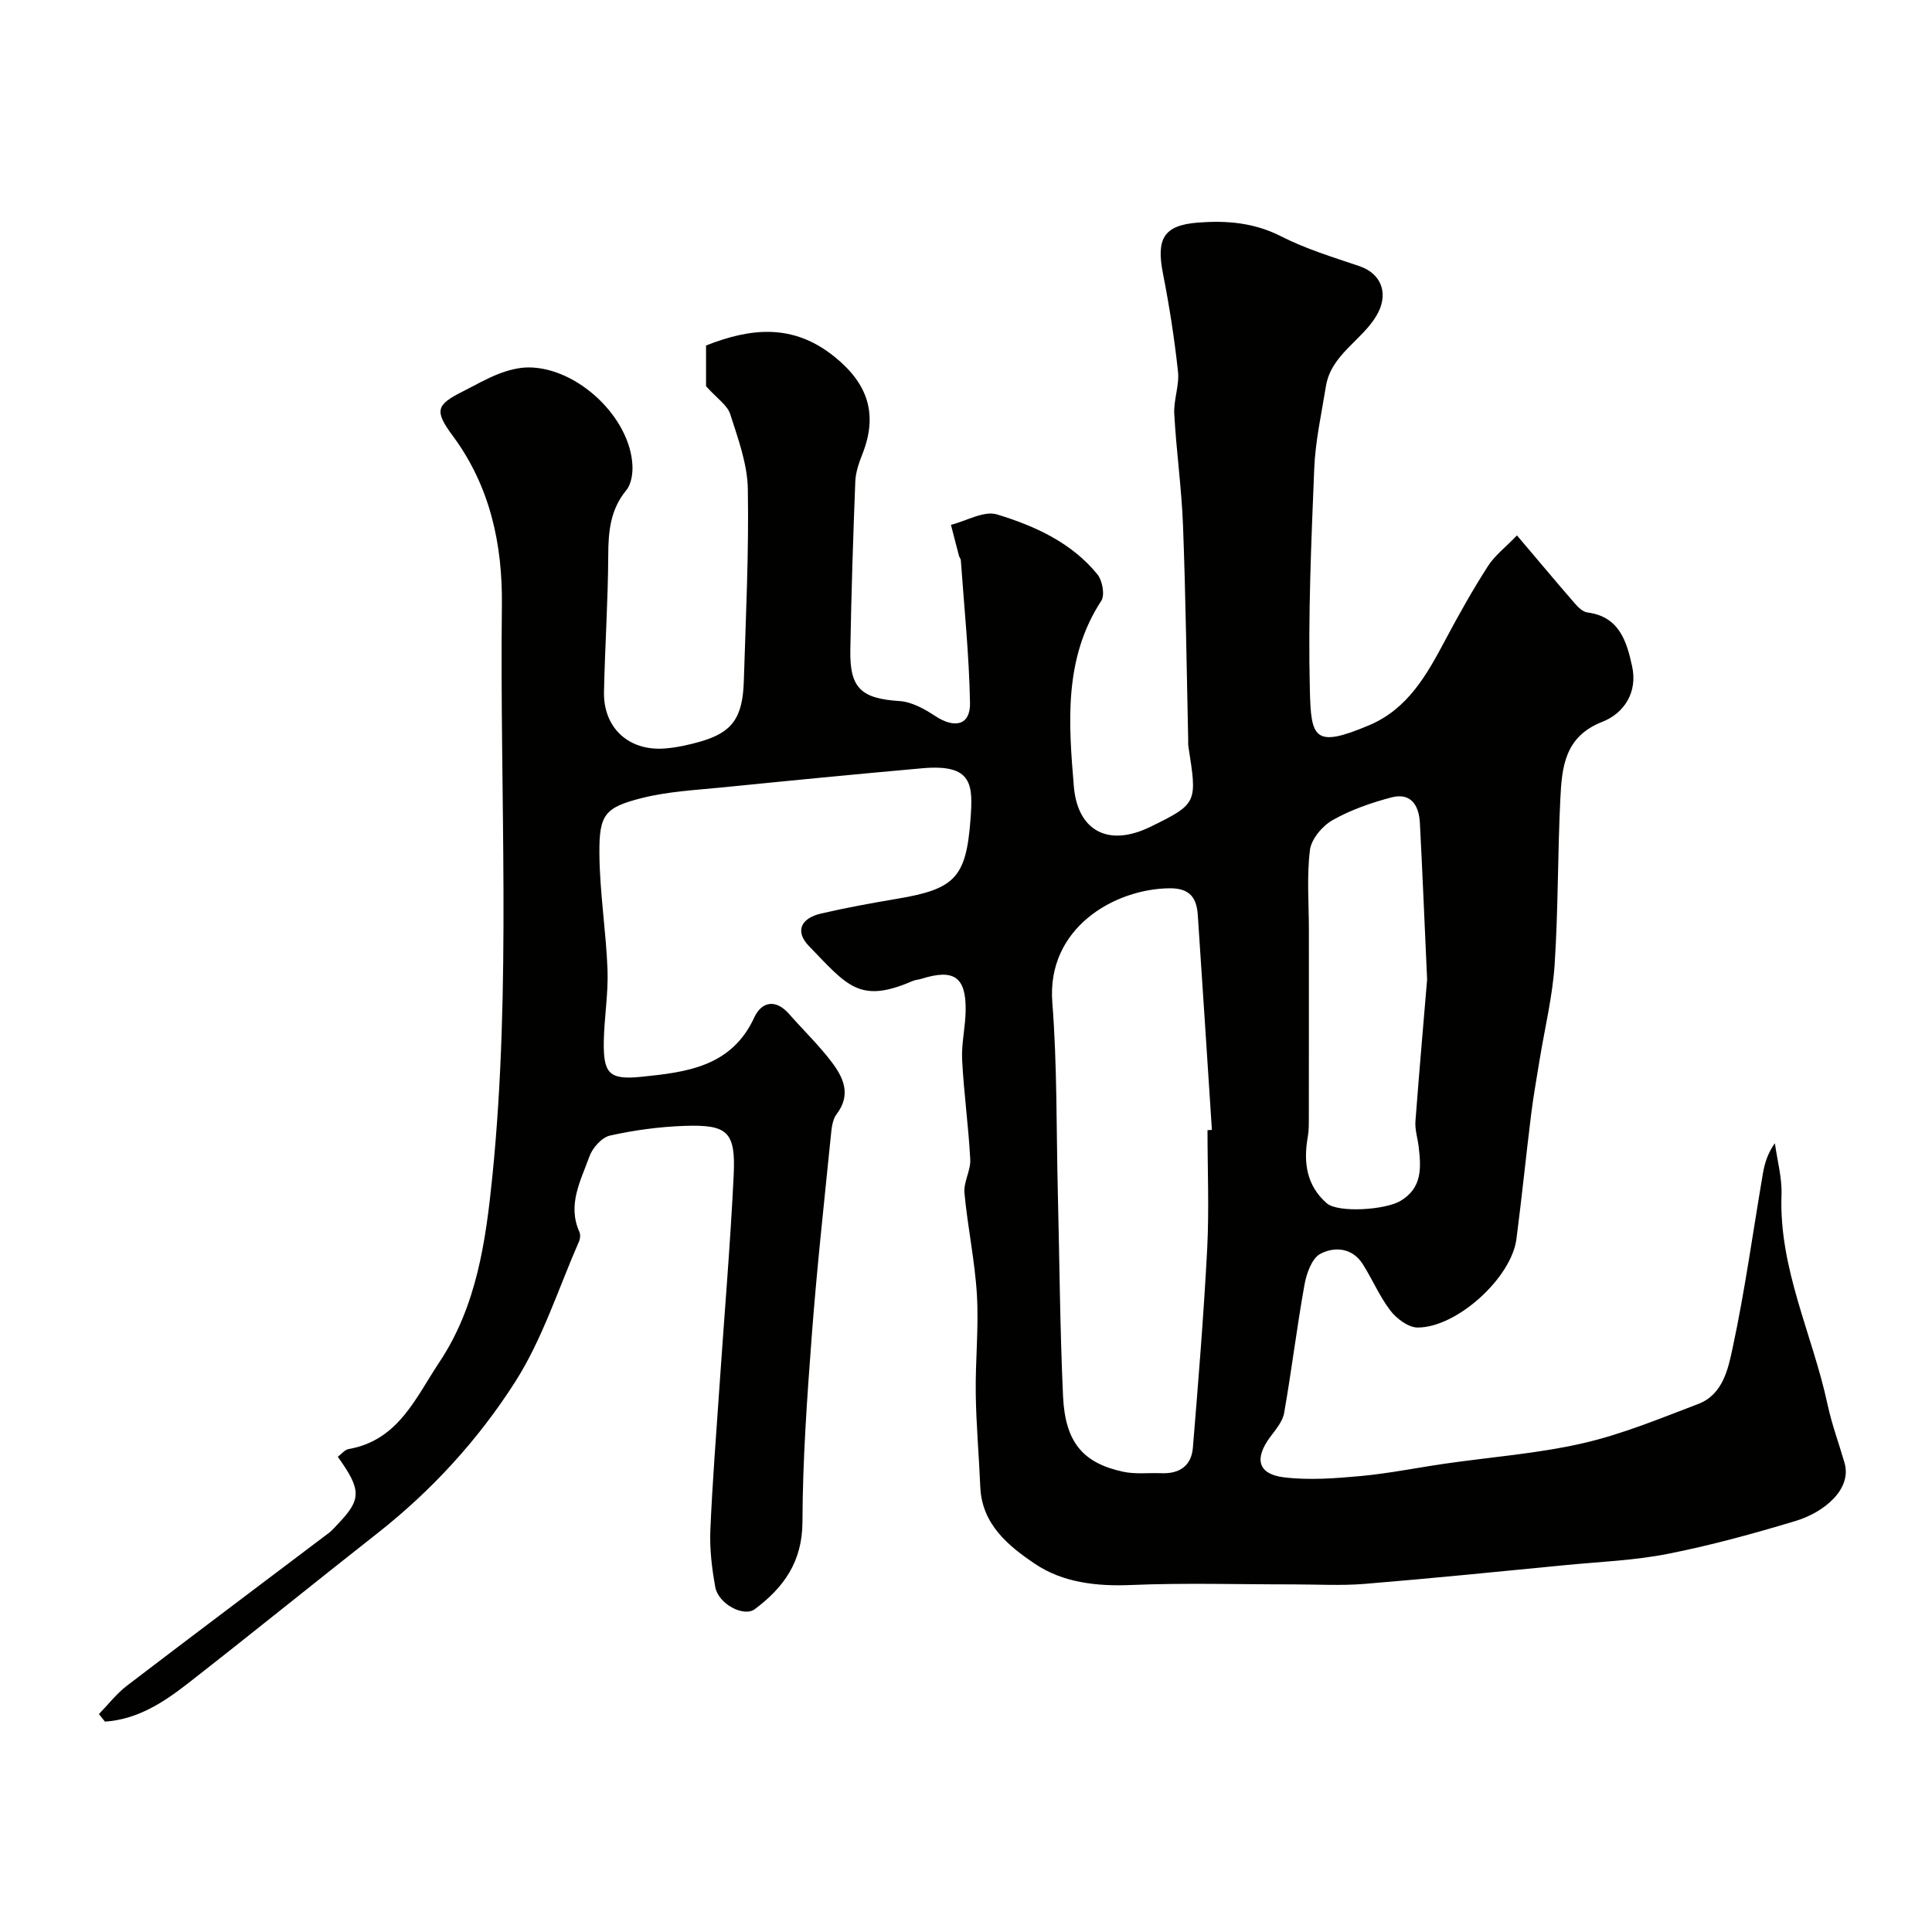
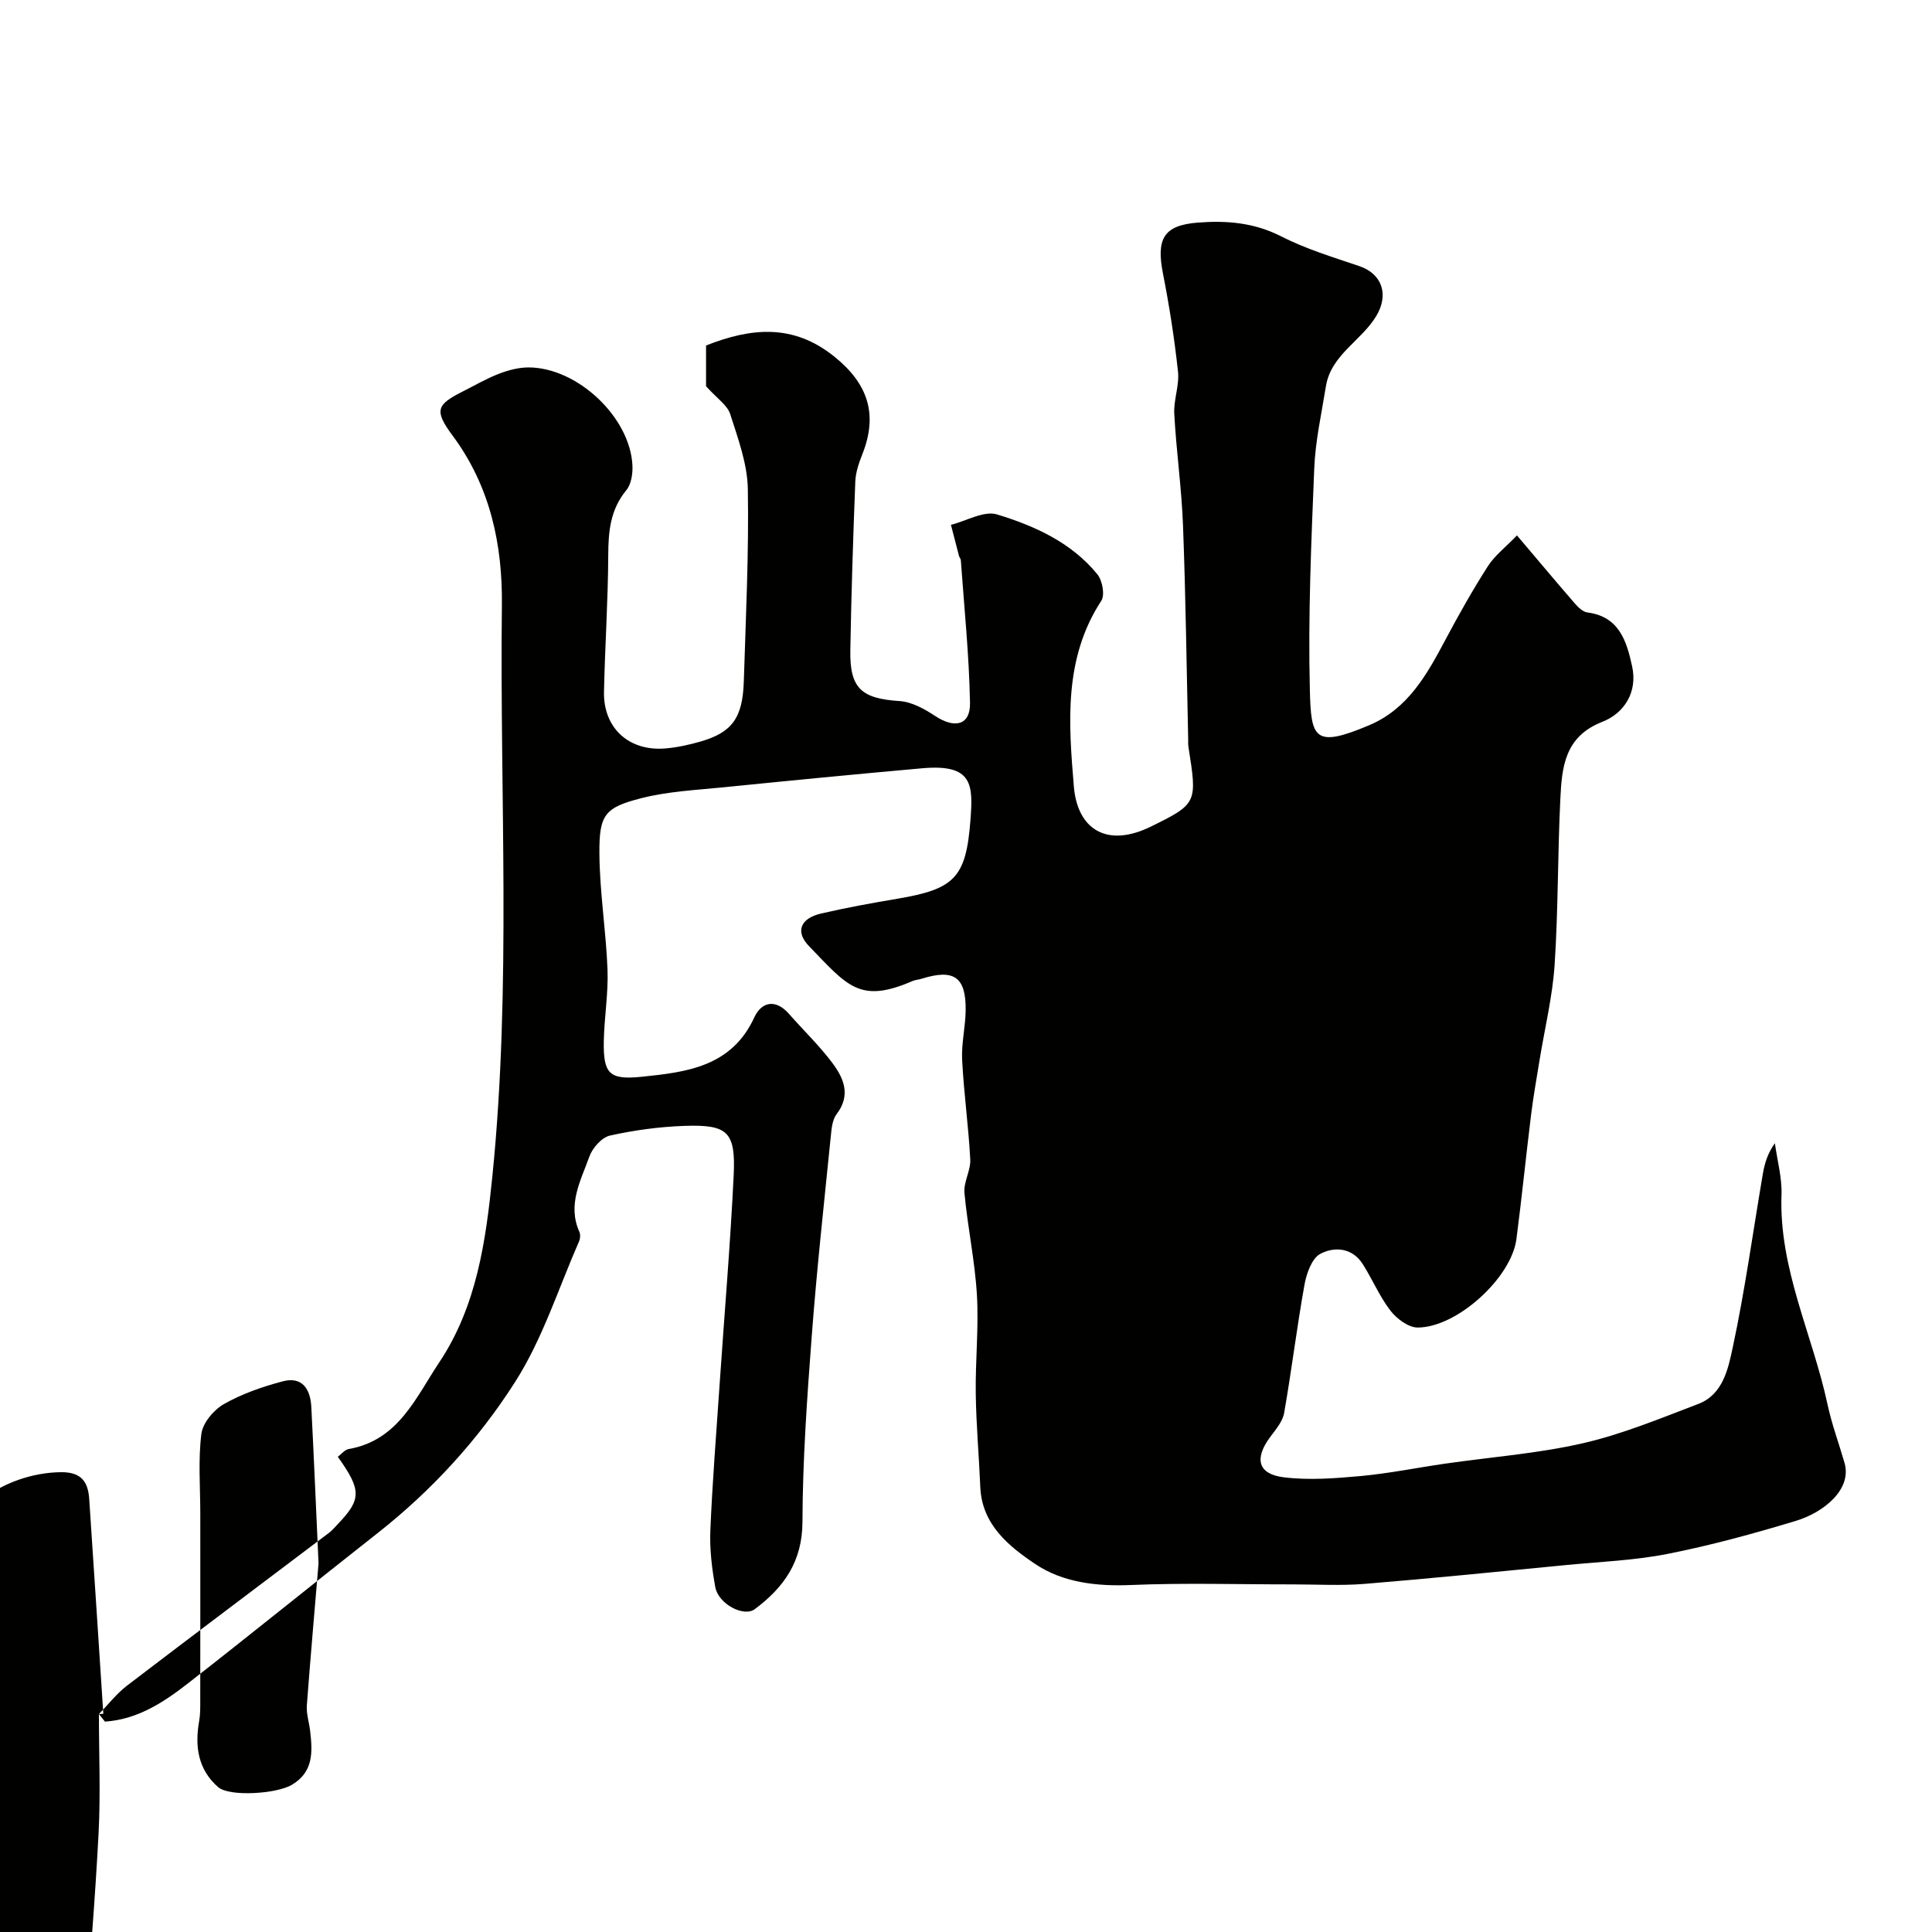
<svg xmlns="http://www.w3.org/2000/svg" enable-background="new 0 0 400 400" viewBox="0 0 400 400">
-   <path d="m20.48 354.88c1.93-1.98 3.65-4.23 5.82-5.89 13.9-10.62 27.9-21.11 41.85-31.66.66-.5 1.19-1.16 1.77-1.76 4.93-5.15 4.96-7.03.02-13.96.74-.55 1.43-1.46 2.26-1.6 10.28-1.81 13.86-10.62 18.75-17.96 7.77-11.66 9.64-25.15 11-38.62 3.95-39.29 1.5-78.71 1.96-118.08.15-12.57-2.4-24.63-10.18-35.13-3.88-5.23-3.38-6.42 2.08-9.17 2.48-1.25 4.9-2.67 7.48-3.66 1.94-.75 4.09-1.32 6.15-1.32 10.12.02 21.04 10.33 21.5 20.31.08 1.71-.25 3.87-1.26 5.1-3.31 4.01-3.73 8.5-3.75 13.43-.04 9.43-.68 18.86-.88 28.3-.16 7.5 5.13 12.36 12.67 11.75 2.42-.2 4.85-.73 7.2-1.4 6.64-1.89 8.84-4.88 9.08-12.53.41-13.26 1.06-26.54.83-39.79-.09-5.2-2.03-10.45-3.65-15.51-.6-1.86-2.72-3.22-5-5.77 0-1.86 0-5.16 0-8.43 9.35-3.69 18.06-4.55 26.57 2.31 6.88 5.54 9.1 11.84 5.79 20.2-.71 1.8-1.38 3.74-1.46 5.64-.45 11.65-.83 23.31-1.03 34.96-.13 7.92 2.31 9.99 10.22 10.51 2.53.17 5.17 1.65 7.38 3.11 4.05 2.65 7.26 1.88 7.18-2.71-.18-9.86-1.2-19.71-1.9-29.56-.02-.31-.3-.59-.38-.9-.57-2.14-1.11-4.29-1.67-6.43 3.21-.8 6.84-2.98 9.55-2.15 7.81 2.38 15.41 5.81 20.78 12.41 1.03 1.27 1.58 4.28.8 5.47-7.84 11.98-6.76 25.45-5.68 38.44.74 8.9 6.85 12.76 15.92 8.32 9.72-4.76 9.61-4.97 7.8-16.56-.08-.49-.04-1-.05-1.5-.33-14.77-.51-29.54-1.07-44.29-.29-7.71-1.39-15.39-1.81-23.1-.16-2.9 1.08-5.91.77-8.77-.73-6.8-1.79-13.58-3.11-20.29-1.42-7.21.14-9.99 7.18-10.55 5.93-.47 11.68-.02 17.28 2.84 5.11 2.61 10.71 4.31 16.18 6.16 4.75 1.61 6.16 5.91 3.55 10.29-3.09 5.19-9.41 8.06-10.46 14.63-.91 5.65-2.18 11.29-2.41 16.98-.62 15.25-1.29 30.54-.91 45.79.24 10.06.87 12.19 12.26 7.38 8.08-3.41 11.98-10.51 15.83-17.74 2.74-5.16 5.62-10.27 8.76-15.18 1.42-2.22 3.65-3.91 6.03-6.39 4.48 5.28 8.17 9.7 11.94 14.04.7.81 1.68 1.79 2.62 1.91 6.63.84 8.15 5.98 9.28 11.14 1.18 5.38-1.64 9.74-6.2 11.52-7.81 3.06-8.34 9.43-8.66 15.97-.56 11.42-.43 22.88-1.18 34.29-.44 6.65-2.06 13.22-3.13 19.83-.6 3.71-1.27 7.41-1.73 11.14-1.07 8.61-1.93 17.25-3.05 25.85-1.05 8.03-12.33 18.33-20.47 18.31-1.91-.01-4.32-1.82-5.61-3.49-2.27-2.95-3.74-6.5-5.75-9.66-2.18-3.41-5.87-3.64-8.78-2.1-1.74.92-2.84 4.03-3.26 6.33-1.59 8.83-2.67 17.76-4.22 26.6-.31 1.79-1.75 3.45-2.9 5-3.31 4.46-2.55 7.67 2.83 8.33 5.22.64 10.63.22 15.91-.26 5.84-.54 11.62-1.72 17.43-2.56 9.55-1.38 19.24-2.09 28.61-4.24 8.15-1.87 16.01-5.14 23.87-8.13 5.1-1.95 6.18-7.28 7.11-11.62 2.56-11.95 4.21-24.09 6.27-36.14.37-2.15 1.04-4.24 2.47-6.22.49 3.57 1.5 7.16 1.37 10.7-.55 15.3 6.42 28.89 9.52 43.34.88 4.11 2.36 8.09 3.53 12.14 1.58 5.48-4.26 10.26-10.13 12.03-8.7 2.62-17.5 5.04-26.41 6.8-6.9 1.37-14.01 1.64-21.04 2.32-13.9 1.35-27.79 2.76-41.7 3.9-4.97.41-9.99.11-14.99.11-11.16.01-22.34-.34-33.49.13-7.15.3-14.13-.53-19.83-4.37-5.44-3.66-11.02-8.15-11.34-15.92-.27-6.44-.85-12.86-.94-19.3-.1-6.83.64-13.68.24-20.48-.42-7.06-1.93-14.05-2.58-21.1-.21-2.26 1.32-4.66 1.2-6.95-.36-6.88-1.33-13.73-1.68-20.61-.17-3.4.69-6.84.73-10.26.08-6.91-2.43-8.63-9.12-6.53-.62.2-1.31.22-1.9.48-10.97 4.76-13.49.95-21.41-7.23-2.93-3.02-1.76-5.76 2.48-6.75 5.23-1.21 10.53-2.18 15.83-3.07 11.83-1.99 14.21-4.36 15.11-16.29.55-7.28.55-11.65-9.95-10.72-13.73 1.22-27.45 2.56-41.17 3.94-5.69.57-11.5.85-17 2.25-7.58 1.93-8.76 3.41-8.7 11.4.05 8.04 1.37 16.06 1.68 24.1.18 4.91-.67 9.85-.77 14.78-.12 6.74 1.08 8.09 7.78 7.41 9.32-.95 18.67-2.06 23.38-12.3 1.49-3.23 4.4-3.9 7.18-.73 2.94 3.35 6.18 6.46 8.86 10 2.42 3.2 4.07 6.74 1 10.76-.9 1.18-1.05 3.06-1.21 4.65-1.38 13.73-2.89 27.44-3.93 41.2-.97 12.84-1.89 25.72-1.93 38.59-.03 8.22-3.86 13.56-9.87 18.05-2.27 1.7-7.54-1.06-8.18-4.57-.7-3.85-1.18-7.84-1.02-11.74.42-10.04 1.23-20.07 1.91-30.11.98-14.47 2.22-28.93 2.92-43.41.43-8.99-1.22-10.53-10.14-10.23-5.19.18-10.42.88-15.48 2.01-1.7.38-3.63 2.57-4.26 4.35-1.77 4.97-4.59 9.93-2.08 15.55.25.55.21 1.41-.04 1.97-4.29 9.78-7.56 20.22-13.24 29.12-7.6 11.92-17.23 22.47-28.5 31.33-13.13 10.32-26.11 20.85-39.28 31.12-5.06 3.95-10.48 7.46-17.15 7.89-.41-.53-.83-1.05-1.25-1.56zm229.52-120.89c.3-.02.6-.04.91-.06-.97-14.83-1.92-29.66-2.92-44.48-.24-3.57-1.64-5.58-5.85-5.54-11.38.11-25.47 8.2-24.27 23.63 1.02 13.04.82 26.17 1.14 39.27.35 14.09.44 28.18 1.08 42.25.44 9.54 4.11 13.86 12.46 15.65 2.55.55 5.3.19 7.95.3 3.72.15 6.16-1.56 6.47-5.24 1.13-13.76 2.25-27.52 2.97-41.3.41-8.14.06-16.32.06-24.48zm45.47-31.2c-.59-12.95-.99-22.69-1.5-32.44-.19-3.64-1.89-6.32-5.91-5.25-4.2 1.11-8.43 2.58-12.18 4.71-2.11 1.2-4.39 3.91-4.67 6.18-.68 5.43-.22 10.99-.22 16.51 0 12.98.01 25.96-.01 38.93 0 1.32.01 2.67-.22 3.96-.93 5.24-.28 10.06 3.93 13.73 2.32 2.02 12.08 1.41 15.27-.49 4.51-2.68 4.27-6.85 3.77-11.15-.21-1.78-.81-3.58-.68-5.32.82-10.84 1.78-21.66 2.42-29.37z" fill="#010100" />
+   <path d="m20.48 354.88c1.93-1.98 3.65-4.23 5.82-5.89 13.9-10.62 27.9-21.11 41.85-31.66.66-.5 1.19-1.16 1.77-1.76 4.93-5.15 4.96-7.03.02-13.96.74-.55 1.43-1.46 2.26-1.6 10.28-1.81 13.86-10.62 18.75-17.96 7.77-11.66 9.64-25.15 11-38.62 3.95-39.29 1.5-78.71 1.96-118.08.15-12.57-2.4-24.63-10.18-35.13-3.88-5.23-3.38-6.42 2.08-9.17 2.48-1.25 4.9-2.67 7.48-3.66 1.94-.75 4.09-1.32 6.15-1.32 10.12.02 21.04 10.33 21.5 20.31.08 1.71-.25 3.87-1.26 5.1-3.31 4.01-3.73 8.5-3.75 13.43-.04 9.43-.68 18.86-.88 28.3-.16 7.5 5.13 12.36 12.67 11.75 2.42-.2 4.85-.73 7.2-1.4 6.64-1.89 8.84-4.88 9.08-12.53.41-13.26 1.06-26.54.83-39.79-.09-5.2-2.03-10.45-3.65-15.51-.6-1.86-2.72-3.22-5-5.77 0-1.86 0-5.16 0-8.43 9.35-3.69 18.06-4.55 26.57 2.31 6.88 5.54 9.1 11.84 5.79 20.2-.71 1.8-1.38 3.74-1.46 5.64-.45 11.65-.83 23.31-1.03 34.96-.13 7.92 2.31 9.99 10.22 10.51 2.53.17 5.17 1.65 7.38 3.11 4.05 2.65 7.26 1.88 7.18-2.71-.18-9.86-1.2-19.71-1.9-29.56-.02-.31-.3-.59-.38-.9-.57-2.14-1.11-4.29-1.67-6.43 3.21-.8 6.84-2.98 9.55-2.15 7.81 2.38 15.41 5.81 20.78 12.41 1.03 1.27 1.58 4.28.8 5.47-7.84 11.98-6.76 25.45-5.68 38.44.74 8.9 6.85 12.76 15.92 8.32 9.72-4.76 9.61-4.97 7.8-16.56-.08-.49-.04-1-.05-1.5-.33-14.77-.51-29.54-1.07-44.29-.29-7.71-1.39-15.39-1.81-23.1-.16-2.9 1.08-5.91.77-8.77-.73-6.8-1.79-13.58-3.11-20.29-1.42-7.21.14-9.99 7.18-10.55 5.93-.47 11.68-.02 17.28 2.84 5.11 2.61 10.71 4.31 16.18 6.16 4.75 1.61 6.16 5.91 3.55 10.29-3.09 5.19-9.41 8.06-10.46 14.63-.91 5.65-2.18 11.29-2.41 16.98-.62 15.25-1.29 30.54-.91 45.79.24 10.06.87 12.19 12.26 7.38 8.08-3.41 11.98-10.51 15.83-17.74 2.74-5.16 5.62-10.27 8.76-15.18 1.42-2.22 3.65-3.91 6.03-6.39 4.48 5.28 8.17 9.7 11.94 14.04.7.81 1.68 1.79 2.62 1.91 6.63.84 8.15 5.98 9.28 11.14 1.18 5.38-1.64 9.74-6.2 11.52-7.81 3.06-8.34 9.43-8.66 15.97-.56 11.42-.43 22.88-1.18 34.29-.44 6.65-2.06 13.22-3.13 19.83-.6 3.71-1.27 7.41-1.73 11.14-1.07 8.61-1.93 17.25-3.05 25.85-1.05 8.03-12.33 18.33-20.47 18.31-1.91-.01-4.32-1.82-5.61-3.49-2.27-2.95-3.74-6.5-5.75-9.66-2.18-3.41-5.87-3.64-8.78-2.1-1.74.92-2.84 4.03-3.26 6.33-1.59 8.83-2.67 17.76-4.22 26.6-.31 1.79-1.75 3.45-2.9 5-3.31 4.46-2.55 7.67 2.83 8.33 5.22.64 10.63.22 15.91-.26 5.84-.54 11.62-1.72 17.43-2.56 9.55-1.38 19.24-2.09 28.61-4.24 8.15-1.87 16.01-5.14 23.87-8.13 5.1-1.95 6.18-7.28 7.11-11.62 2.56-11.95 4.21-24.09 6.27-36.14.37-2.15 1.04-4.24 2.47-6.22.49 3.57 1.5 7.16 1.37 10.7-.55 15.3 6.42 28.89 9.52 43.34.88 4.11 2.36 8.09 3.53 12.14 1.58 5.48-4.26 10.26-10.13 12.03-8.7 2.62-17.5 5.04-26.41 6.8-6.9 1.37-14.01 1.64-21.04 2.32-13.9 1.35-27.79 2.76-41.7 3.9-4.97.41-9.99.11-14.99.11-11.16.01-22.34-.34-33.49.13-7.15.3-14.13-.53-19.83-4.37-5.44-3.66-11.02-8.15-11.34-15.92-.27-6.44-.85-12.86-.94-19.3-.1-6.83.64-13.68.24-20.48-.42-7.06-1.93-14.05-2.58-21.1-.21-2.26 1.32-4.66 1.2-6.95-.36-6.88-1.33-13.73-1.68-20.61-.17-3.4.69-6.84.73-10.26.08-6.91-2.43-8.63-9.12-6.53-.62.2-1.31.22-1.9.48-10.97 4.76-13.49.95-21.41-7.23-2.93-3.02-1.76-5.76 2.48-6.75 5.23-1.21 10.53-2.18 15.83-3.07 11.83-1.99 14.21-4.36 15.11-16.29.55-7.28.55-11.65-9.95-10.72-13.73 1.22-27.45 2.56-41.17 3.94-5.69.57-11.5.85-17 2.25-7.58 1.93-8.76 3.41-8.7 11.4.05 8.04 1.37 16.06 1.68 24.1.18 4.91-.67 9.85-.77 14.78-.12 6.74 1.08 8.09 7.78 7.41 9.32-.95 18.67-2.06 23.38-12.3 1.49-3.23 4.4-3.9 7.18-.73 2.94 3.35 6.18 6.46 8.86 10 2.42 3.2 4.07 6.74 1 10.76-.9 1.18-1.05 3.06-1.21 4.65-1.38 13.73-2.89 27.44-3.93 41.2-.97 12.84-1.89 25.72-1.93 38.59-.03 8.22-3.86 13.56-9.87 18.05-2.27 1.7-7.54-1.06-8.18-4.57-.7-3.85-1.18-7.84-1.02-11.74.42-10.04 1.23-20.07 1.91-30.11.98-14.47 2.22-28.93 2.92-43.41.43-8.99-1.22-10.53-10.14-10.23-5.19.18-10.42.88-15.48 2.01-1.7.38-3.63 2.57-4.26 4.35-1.77 4.97-4.59 9.93-2.08 15.55.25.55.21 1.41-.04 1.97-4.29 9.78-7.56 20.22-13.24 29.12-7.6 11.92-17.23 22.47-28.5 31.33-13.13 10.32-26.11 20.85-39.28 31.12-5.06 3.95-10.48 7.46-17.15 7.89-.41-.53-.83-1.05-1.25-1.56zc.3-.02.6-.04.91-.06-.97-14.83-1.92-29.66-2.92-44.48-.24-3.57-1.64-5.58-5.85-5.54-11.38.11-25.47 8.2-24.27 23.63 1.02 13.04.82 26.17 1.14 39.27.35 14.09.44 28.18 1.08 42.25.44 9.54 4.11 13.86 12.46 15.65 2.55.55 5.3.19 7.95.3 3.72.15 6.16-1.56 6.47-5.24 1.13-13.76 2.25-27.52 2.97-41.3.41-8.14.06-16.32.06-24.48zm45.47-31.2c-.59-12.95-.99-22.69-1.5-32.44-.19-3.64-1.89-6.32-5.91-5.25-4.2 1.11-8.43 2.58-12.18 4.71-2.11 1.2-4.39 3.91-4.67 6.18-.68 5.43-.22 10.99-.22 16.51 0 12.98.01 25.96-.01 38.93 0 1.32.01 2.67-.22 3.96-.93 5.24-.28 10.06 3.93 13.73 2.32 2.02 12.08 1.41 15.27-.49 4.51-2.68 4.27-6.85 3.77-11.15-.21-1.78-.81-3.58-.68-5.32.82-10.84 1.78-21.66 2.42-29.37z" fill="#010100" />
</svg>